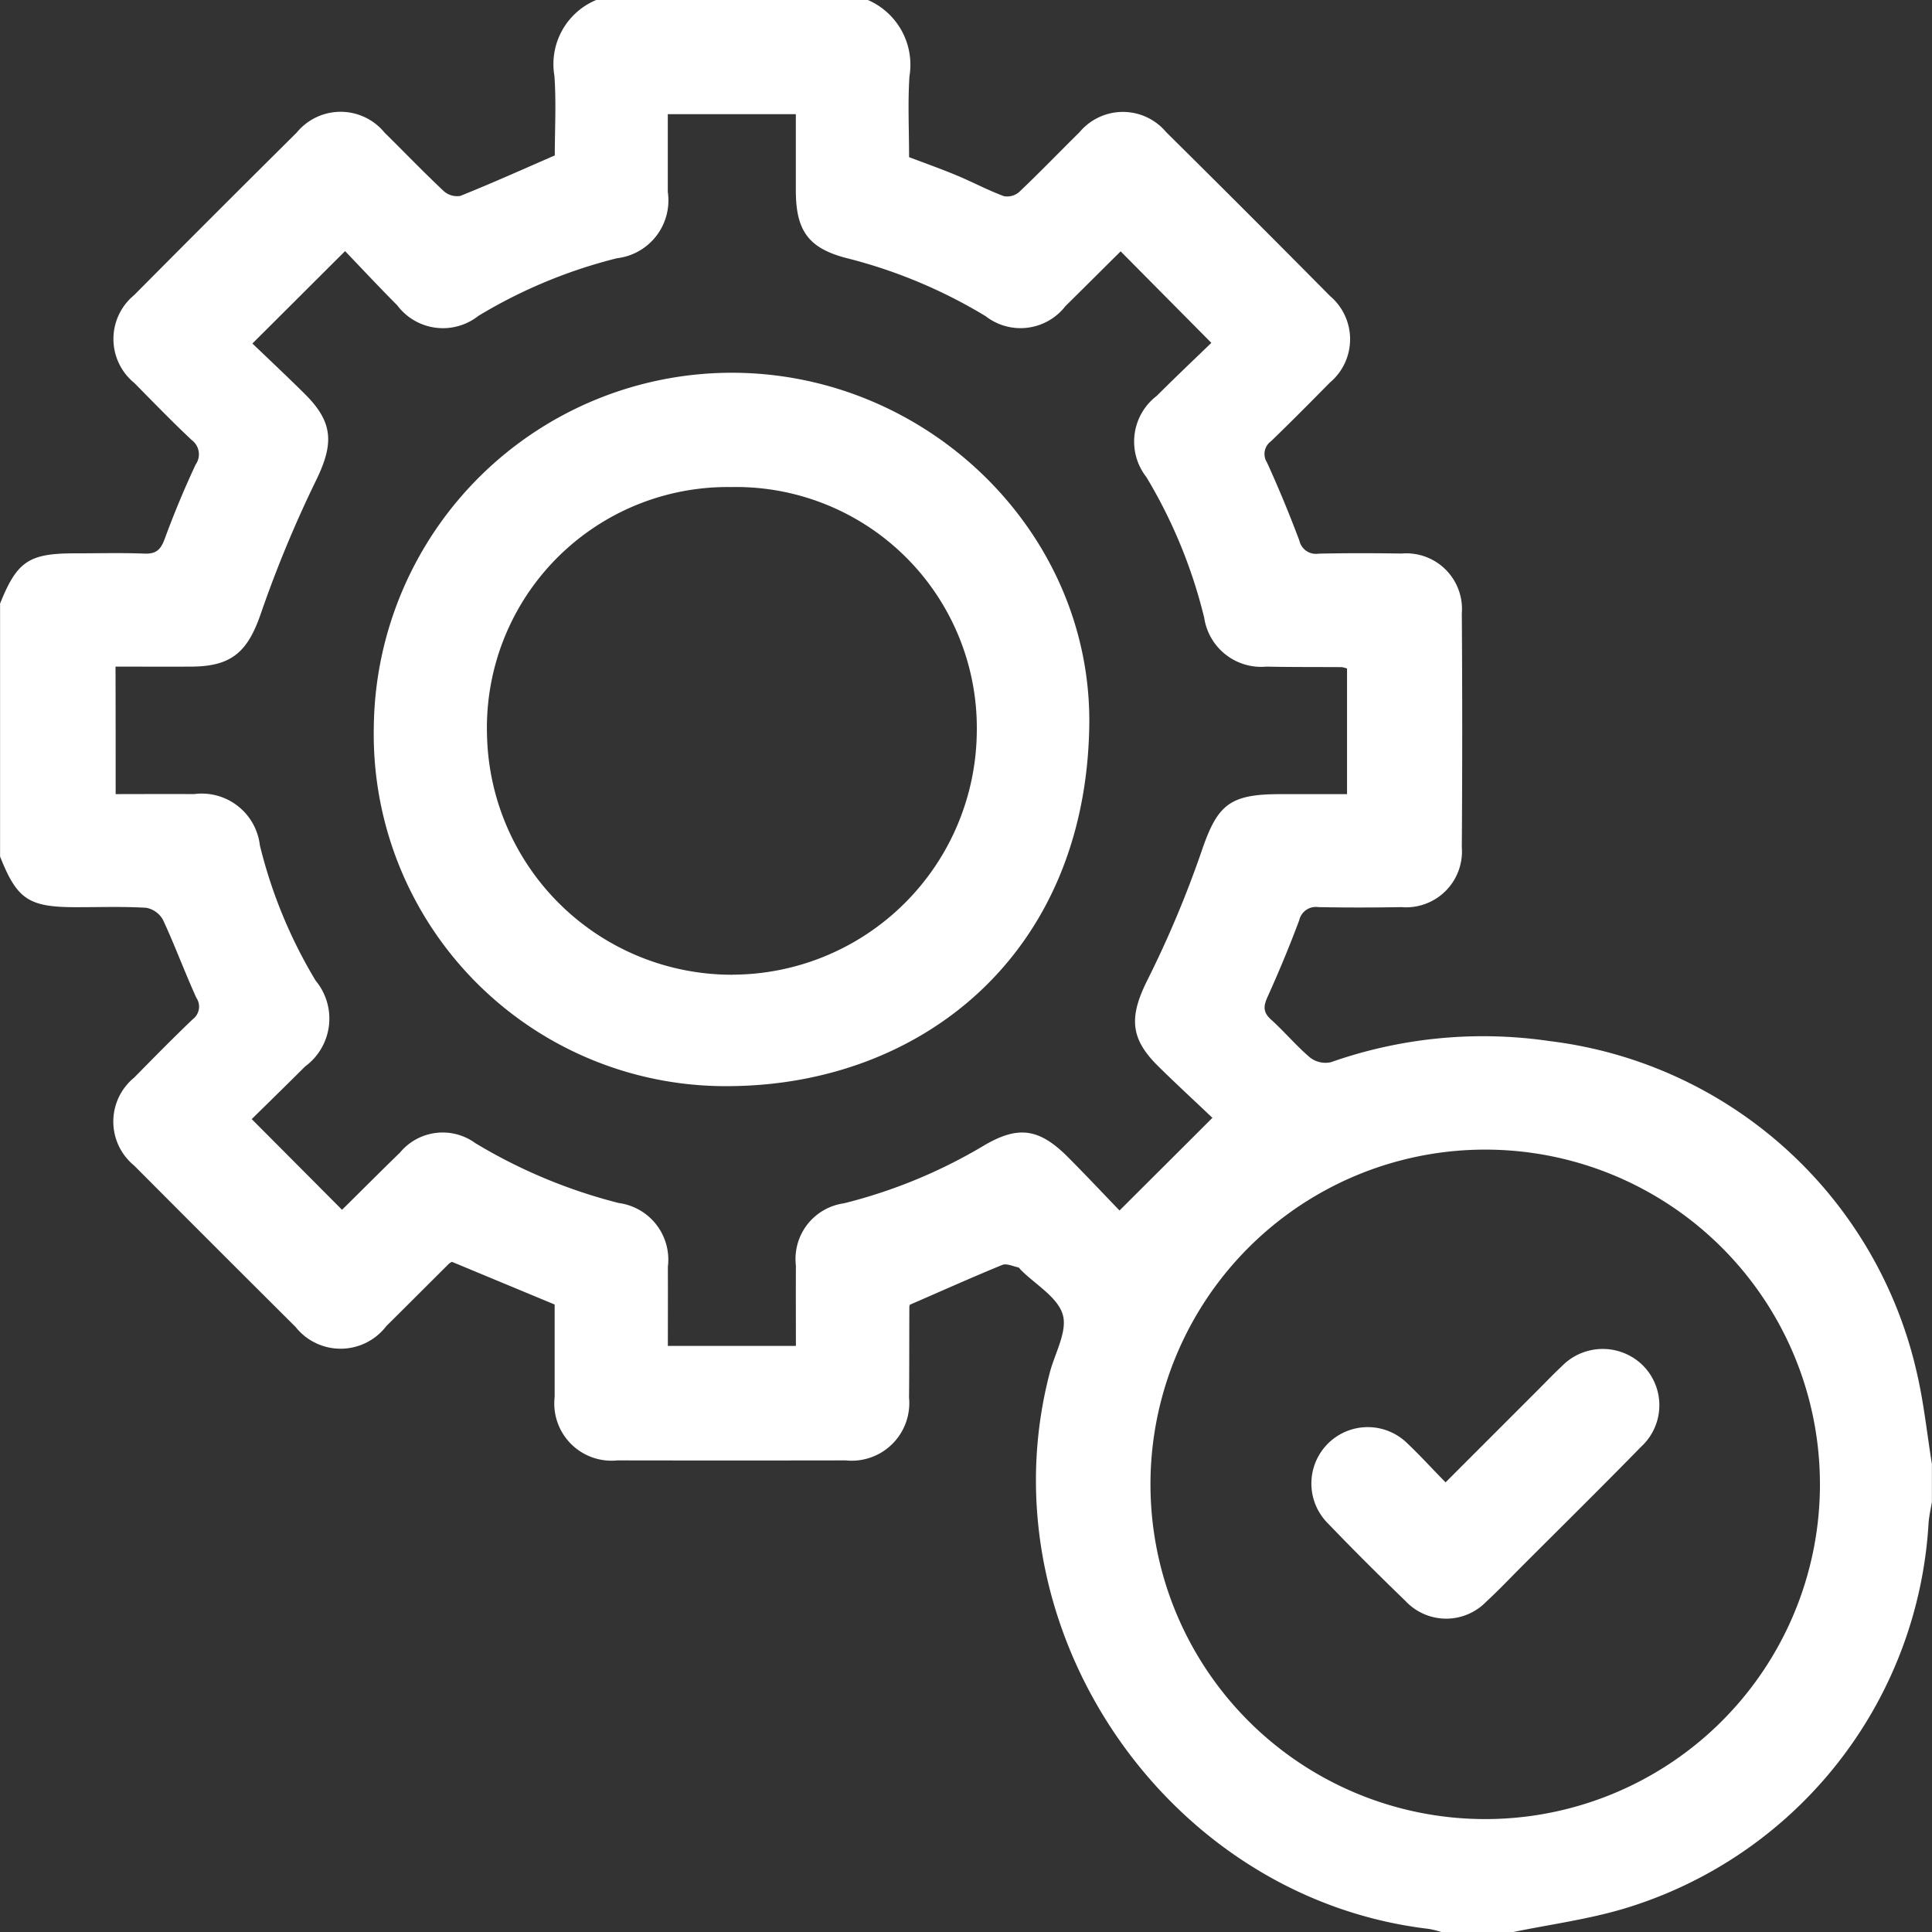
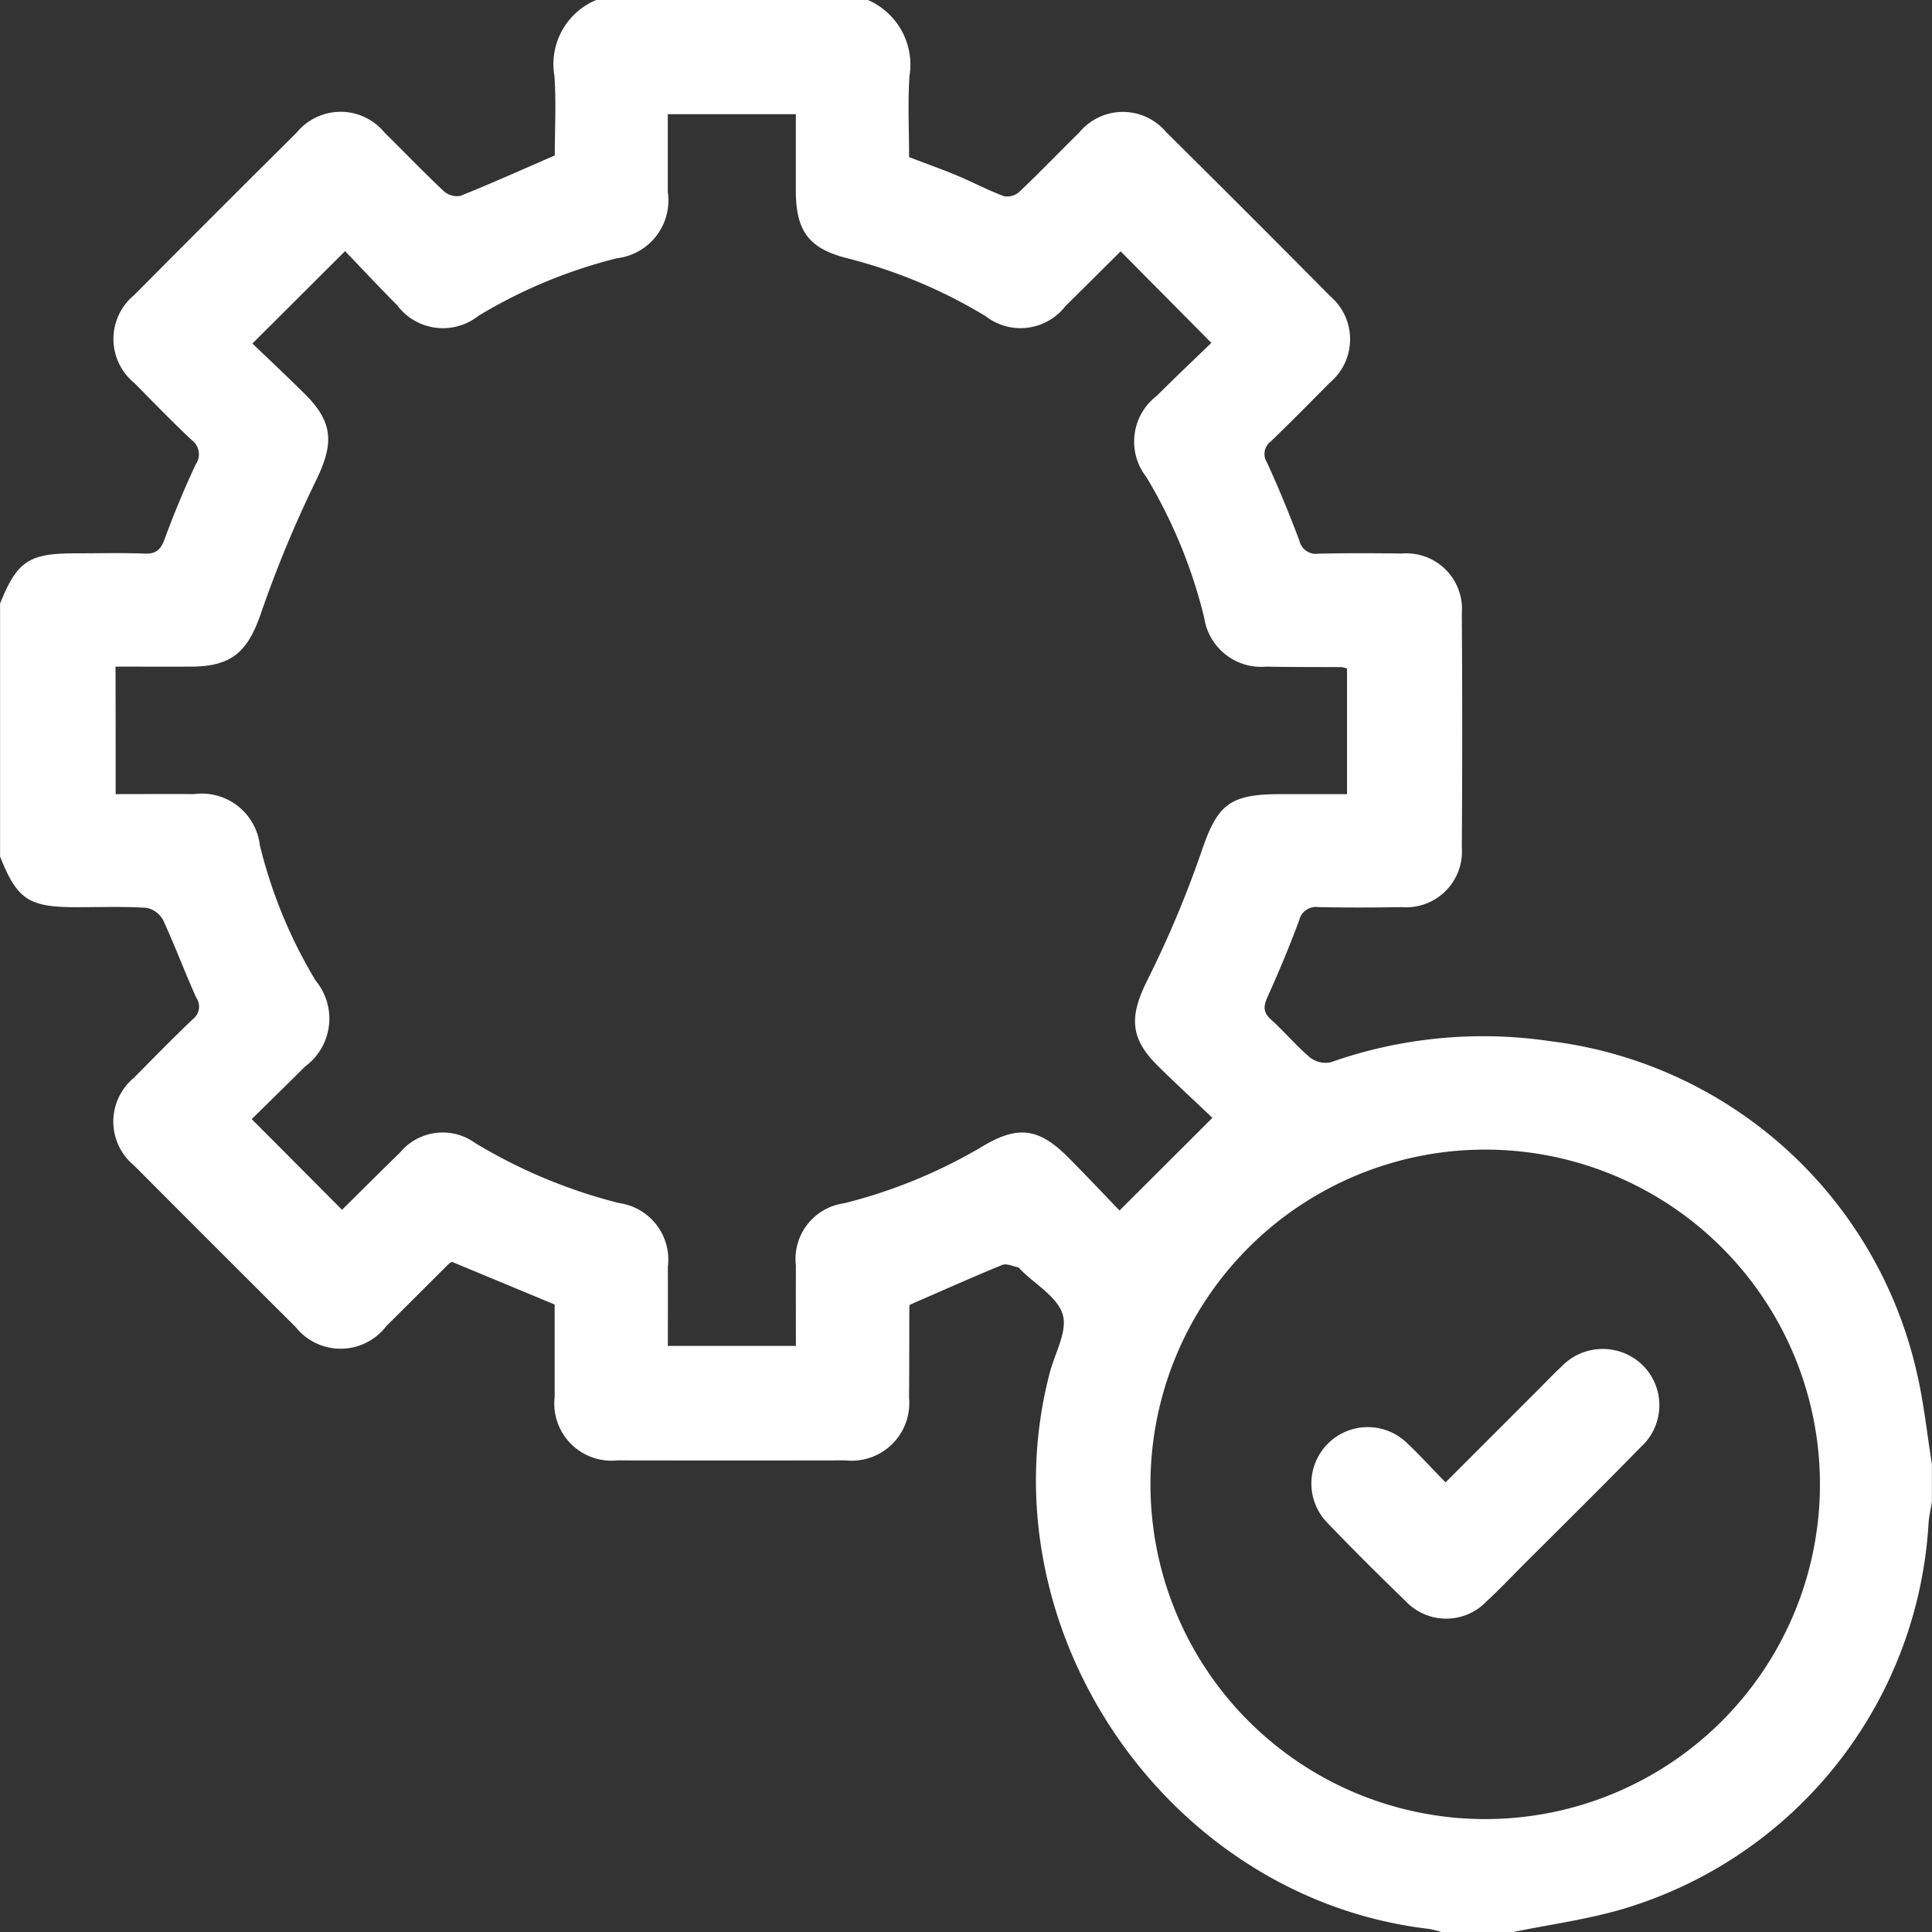
<svg xmlns="http://www.w3.org/2000/svg" width="88.422" height="88.424" viewBox="0 0 88.422 88.424">
  <rect x="0" y="0" width="88.422" height="88.424" fill="#333333" stroke="none" />
  <g transform="translate(-3.565 -3.565)">
    <path d="M30.852,3.565H43.288a3.232,3.232,0,0,1,1.9,3.492c-.08,1.229-.017,2.469-.017,3.7.776.295,1.506.553,2.219.852s1.4.668,2.127.936a.838.838,0,0,0,.7-.2c.939-.891,1.836-1.825,2.758-2.733a2.584,2.584,0,0,1,3.962,0q3.772,3.734,7.506,7.506a2.59,2.59,0,0,1-.019,3.962c-.885.9-1.778,1.8-2.69,2.681a.716.716,0,0,0-.184.967c.536,1.174,1.029,2.37,1.483,3.577a.776.776,0,0,0,.875.6c1.264-.029,2.531-.025,3.8-.006a2.548,2.548,0,0,1,2.76,2.741q.037,5.35,0,10.7a2.556,2.556,0,0,1-2.766,2.741c-1.264.023-2.533.025-3.8,0a.781.781,0,0,0-.875.6c-.441,1.182-.926,2.349-1.446,3.5-.194.427-.221.707.155,1.046.619.557,1.157,1.207,1.792,1.743a1.156,1.156,0,0,0,.947.21A20.983,20.983,0,0,1,74.5,51.214,19.665,19.665,0,0,1,91.3,66.422c.316,1.363.46,2.766.683,4.152V72.3c-.054.334-.134.666-.155,1A19.608,19.608,0,0,1,77.854,90.929c-1.64.485-3.356.714-5.037,1.06H69.535a4.38,4.38,0,0,0-.578-.144c-12-1.409-20.412-13.762-17.345-25.463.233-.891.817-1.891.592-2.651-.235-.8-1.246-1.372-1.916-2.044-.041-.041-.076-.107-.124-.118-.243-.052-.534-.192-.73-.111-1.407.575-2.793,1.2-4.224,1.819a.261.261,0,0,0-.027.105c-.006,1.382,0,2.762-.014,4.144a2.637,2.637,0,0,1-2.9,2.877q-5.223.009-10.447,0A2.618,2.618,0,0,1,28.95,67.5c0-1.434,0-2.867,0-4.231l-4.7-1.953a.7.7,0,0,0-.13.078c-.959.953-1.914,1.912-2.875,2.863a2.631,2.631,0,0,1-4.154.037q-3.7-3.682-7.388-7.386a2.6,2.6,0,0,1,0-4.022c.887-.9,1.776-1.807,2.692-2.681a.717.717,0,0,0,.157-.972c-.534-1.176-.98-2.391-1.524-3.562a1.108,1.108,0,0,0-.767-.559c-1.06-.064-2.129-.027-3.193-.027-2.193,0-2.717-.347-3.5-2.32V31.19c.778-1.939,1.318-2.3,3.422-2.3,1.064,0,2.129-.029,3.191.012.528.021.74-.182.918-.664.425-1.157.9-2.3,1.421-3.414a.809.809,0,0,0-.175-1.114c-.9-.844-1.762-1.735-2.63-2.615A2.6,2.6,0,0,1,9.7,17.075q3.707-3.734,7.442-7.44a2.6,2.6,0,0,1,4.024,0c.9.887,1.776,1.8,2.7,2.669a.915.915,0,0,0,.767.227c1.434-.575,2.844-1.209,4.323-1.852,0-1.174.07-2.413-.017-3.643A3.177,3.177,0,0,1,30.852,3.565ZM8.858,39.909c1.231,0,2.407-.01,3.581,0a2.679,2.679,0,0,1,3.02,2.347,22.228,22.228,0,0,0,2.552,6.19,2.718,2.718,0,0,1-.483,3.929c-.827.827-1.667,1.644-2.442,2.409,1.434,1.438,2.77,2.78,4.125,4.142-.027.006.006.008.021-.006.881-.868,1.753-1.745,2.64-2.605a2.536,2.536,0,0,1,3.443-.435,24.185,24.185,0,0,0,6.576,2.745,2.614,2.614,0,0,1,2.24,2.919c.006,1.2,0,2.4,0,3.62h5.86c0-1.266-.006-2.471,0-3.676a2.572,2.572,0,0,1,2.2-2.851,23.646,23.646,0,0,0,6.353-2.613c1.609-.963,2.574-.835,3.915.516.821.825,1.617,1.673,2.343,2.426,1.458-1.454,2.8-2.789,4.251-4.241-.8-.763-1.667-1.557-2.5-2.382-1.277-1.262-1.3-2.248-.5-3.872a48.466,48.466,0,0,0,2.471-5.85c.743-2.2,1.258-2.71,3.624-2.71h3.067V34.162a1.31,1.31,0,0,0-.239-.064c-1.151-.008-2.3,0-3.453-.023a2.639,2.639,0,0,1-2.846-2.242A23.061,23.061,0,0,0,56.031,25.4a2.635,2.635,0,0,1,.474-3.717c.85-.848,1.722-1.675,2.5-2.426l-4.148-4.185c.031-.019,0-.008-.019.012-.837.829-1.673,1.665-2.512,2.492a2.6,2.6,0,0,1-3.651.46,23.177,23.177,0,0,0-6.336-2.651c-1.757-.448-2.347-1.242-2.351-3.086,0-1.167,0-2.335,0-3.509h-5.86c0,1.217,0,2.389,0,3.56A2.665,2.665,0,0,1,31.8,15.384a23.043,23.043,0,0,0-6.341,2.638,2.616,2.616,0,0,1-3.715-.485c-.848-.852-1.667-1.731-2.386-2.479-1.45,1.444-2.8,2.795-4.241,4.228.757.726,1.594,1.512,2.409,2.32,1.308,1.3,1.316,2.281.505,3.944a54.467,54.467,0,0,0-2.529,6.1c-.592,1.718-1.308,2.413-3.16,2.424-1.145.006-2.292,0-3.49,0C8.858,36.025,8.858,37.883,8.858,39.909Zm78,31.738a15.32,15.32,0,1,0-30.639-.054,15.32,15.32,0,0,0,30.639.054Z" transform="translate(0 0)" fill="#fff" />
-     <path d="M28.239,44.484a16.105,16.105,0,0,1-16.38-16.441A16.392,16.392,0,0,1,28.292,11.836c8.964.027,16.479,7.368,16.311,16.217C44.41,38.461,36.947,44.387,28.239,44.484Zm.047-5.1A11.218,11.218,0,0,0,39.455,28.329,11.027,11.027,0,0,0,28.2,17.067,11.018,11.018,0,0,0,17.04,28.412,11.211,11.211,0,0,0,28.286,39.387Z" transform="translate(8.814 8.789)" fill="#fff" />
    <path d="M38.806,39.6c1.473-1.475,2.871-2.873,4.27-4.272.347-.347.683-.7,1.042-1.035a2.614,2.614,0,0,1,3.721-.041,2.578,2.578,0,0,1-.083,3.717c-1.79,1.832-3.614,3.63-5.425,5.441-.549.549-1.083,1.116-1.654,1.642a2.553,2.553,0,0,1-3.713-.029c-1.2-1.159-2.384-2.337-3.54-3.542a2.58,2.58,0,1,1,3.641-3.657C37.647,38.374,38.185,38.971,38.806,39.6Z" transform="translate(30.919 31.808)" fill="#fff" />
  </g>
</svg>